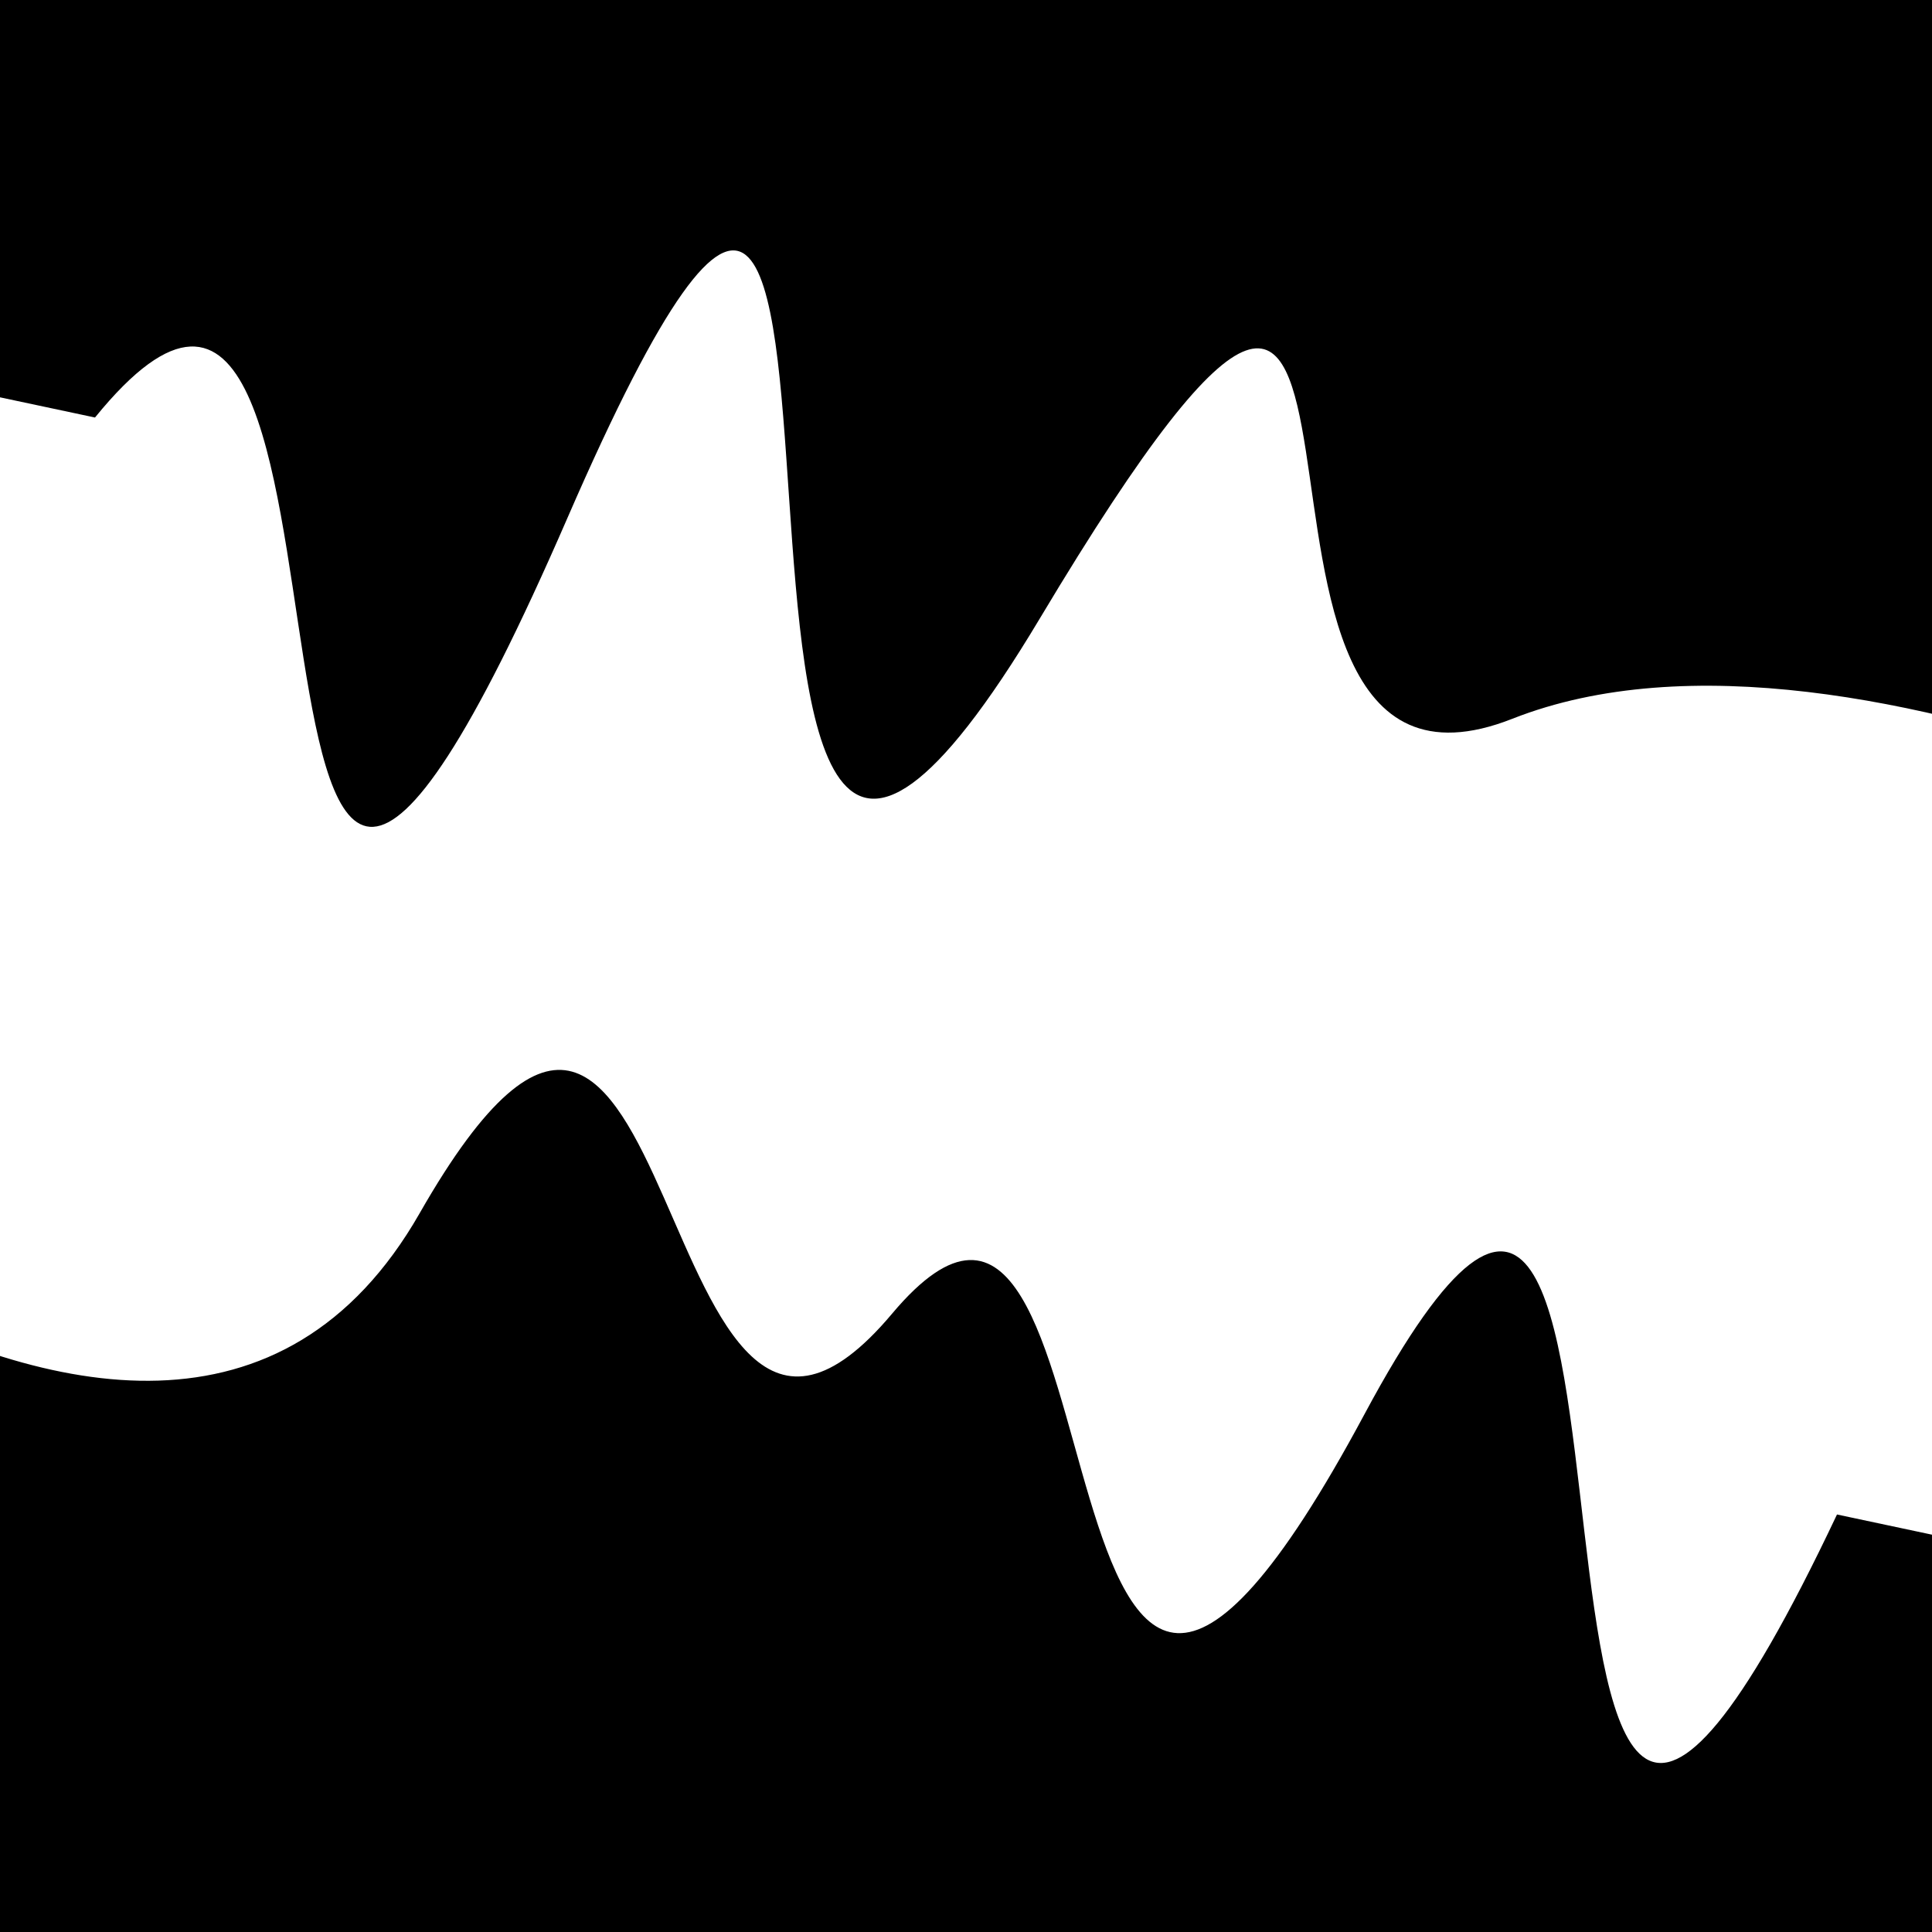
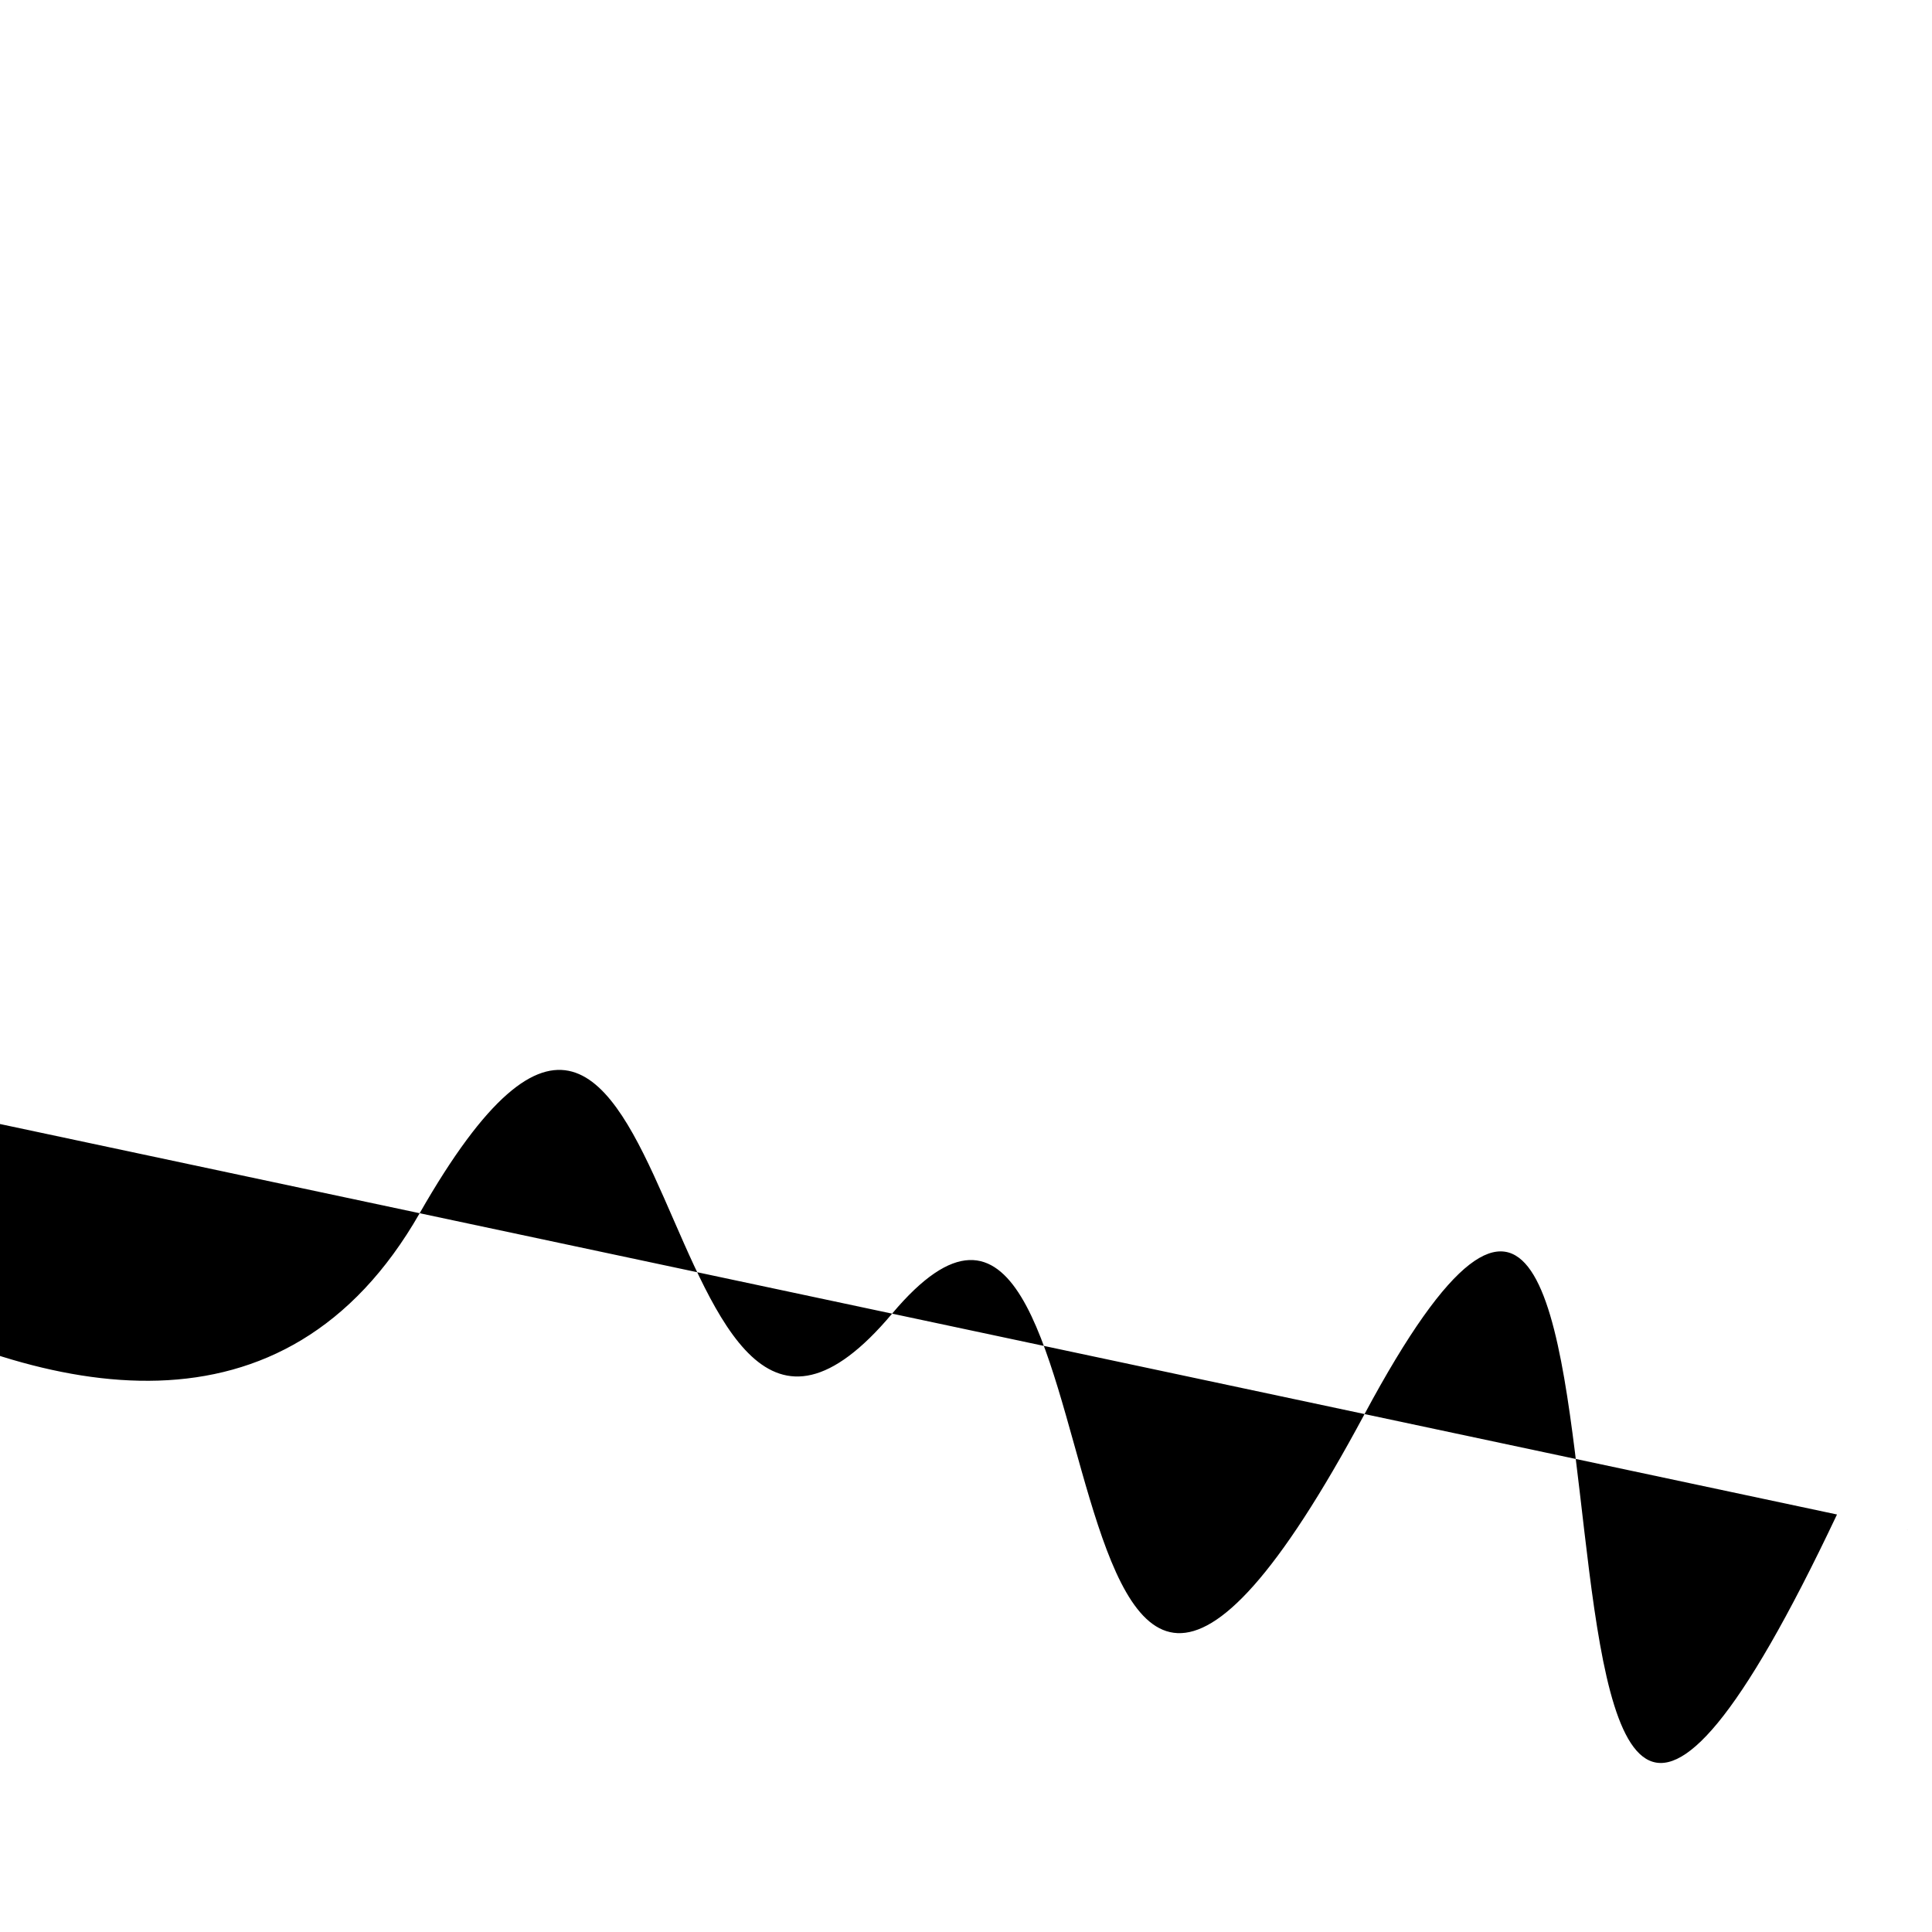
<svg xmlns="http://www.w3.org/2000/svg" viewBox="0 0 1000 1000" height="1000" width="1000">
  <rect x="0" y="0" width="1000" height="1000" fill="#ffffff" />
  <g transform="rotate(12 500.0 500.0)">
-     <path d="M -250.0 683.96 S  164.43  951.47  250.00  683.96  406.21  860.10  500.00  683.96  642.74 1053.27  750.00  683.96  889.93 1148.93 1000.00  683.96 h 110 V 2000 H -250.0 Z" fill="hsl(-17.4, 20%, 29.178%)" />
+     <path d="M -250.0 683.96 S  164.43  951.47  250.00  683.96  406.21  860.10  500.00  683.96  642.74 1053.27  750.00  683.96  889.93 1148.93 1000.00  683.96 h 110 H -250.0 Z" fill="hsl(-17.4, 20%, 29.178%)" />
  </g>
  <g transform="rotate(192 500.0 500.0)">
-     <path d="M -250.0 683.96 S   87.66  791.48  250.00  683.96  359.85 1093.59  500.00  683.96  648.90 1181.48  750.00  683.96  881.48  915.91 1000.00  683.96 h 110 V 2000 H -250.0 Z" fill="hsl(42.6, 20%, 44.178%)" />
-   </g>
+     </g>
</svg>